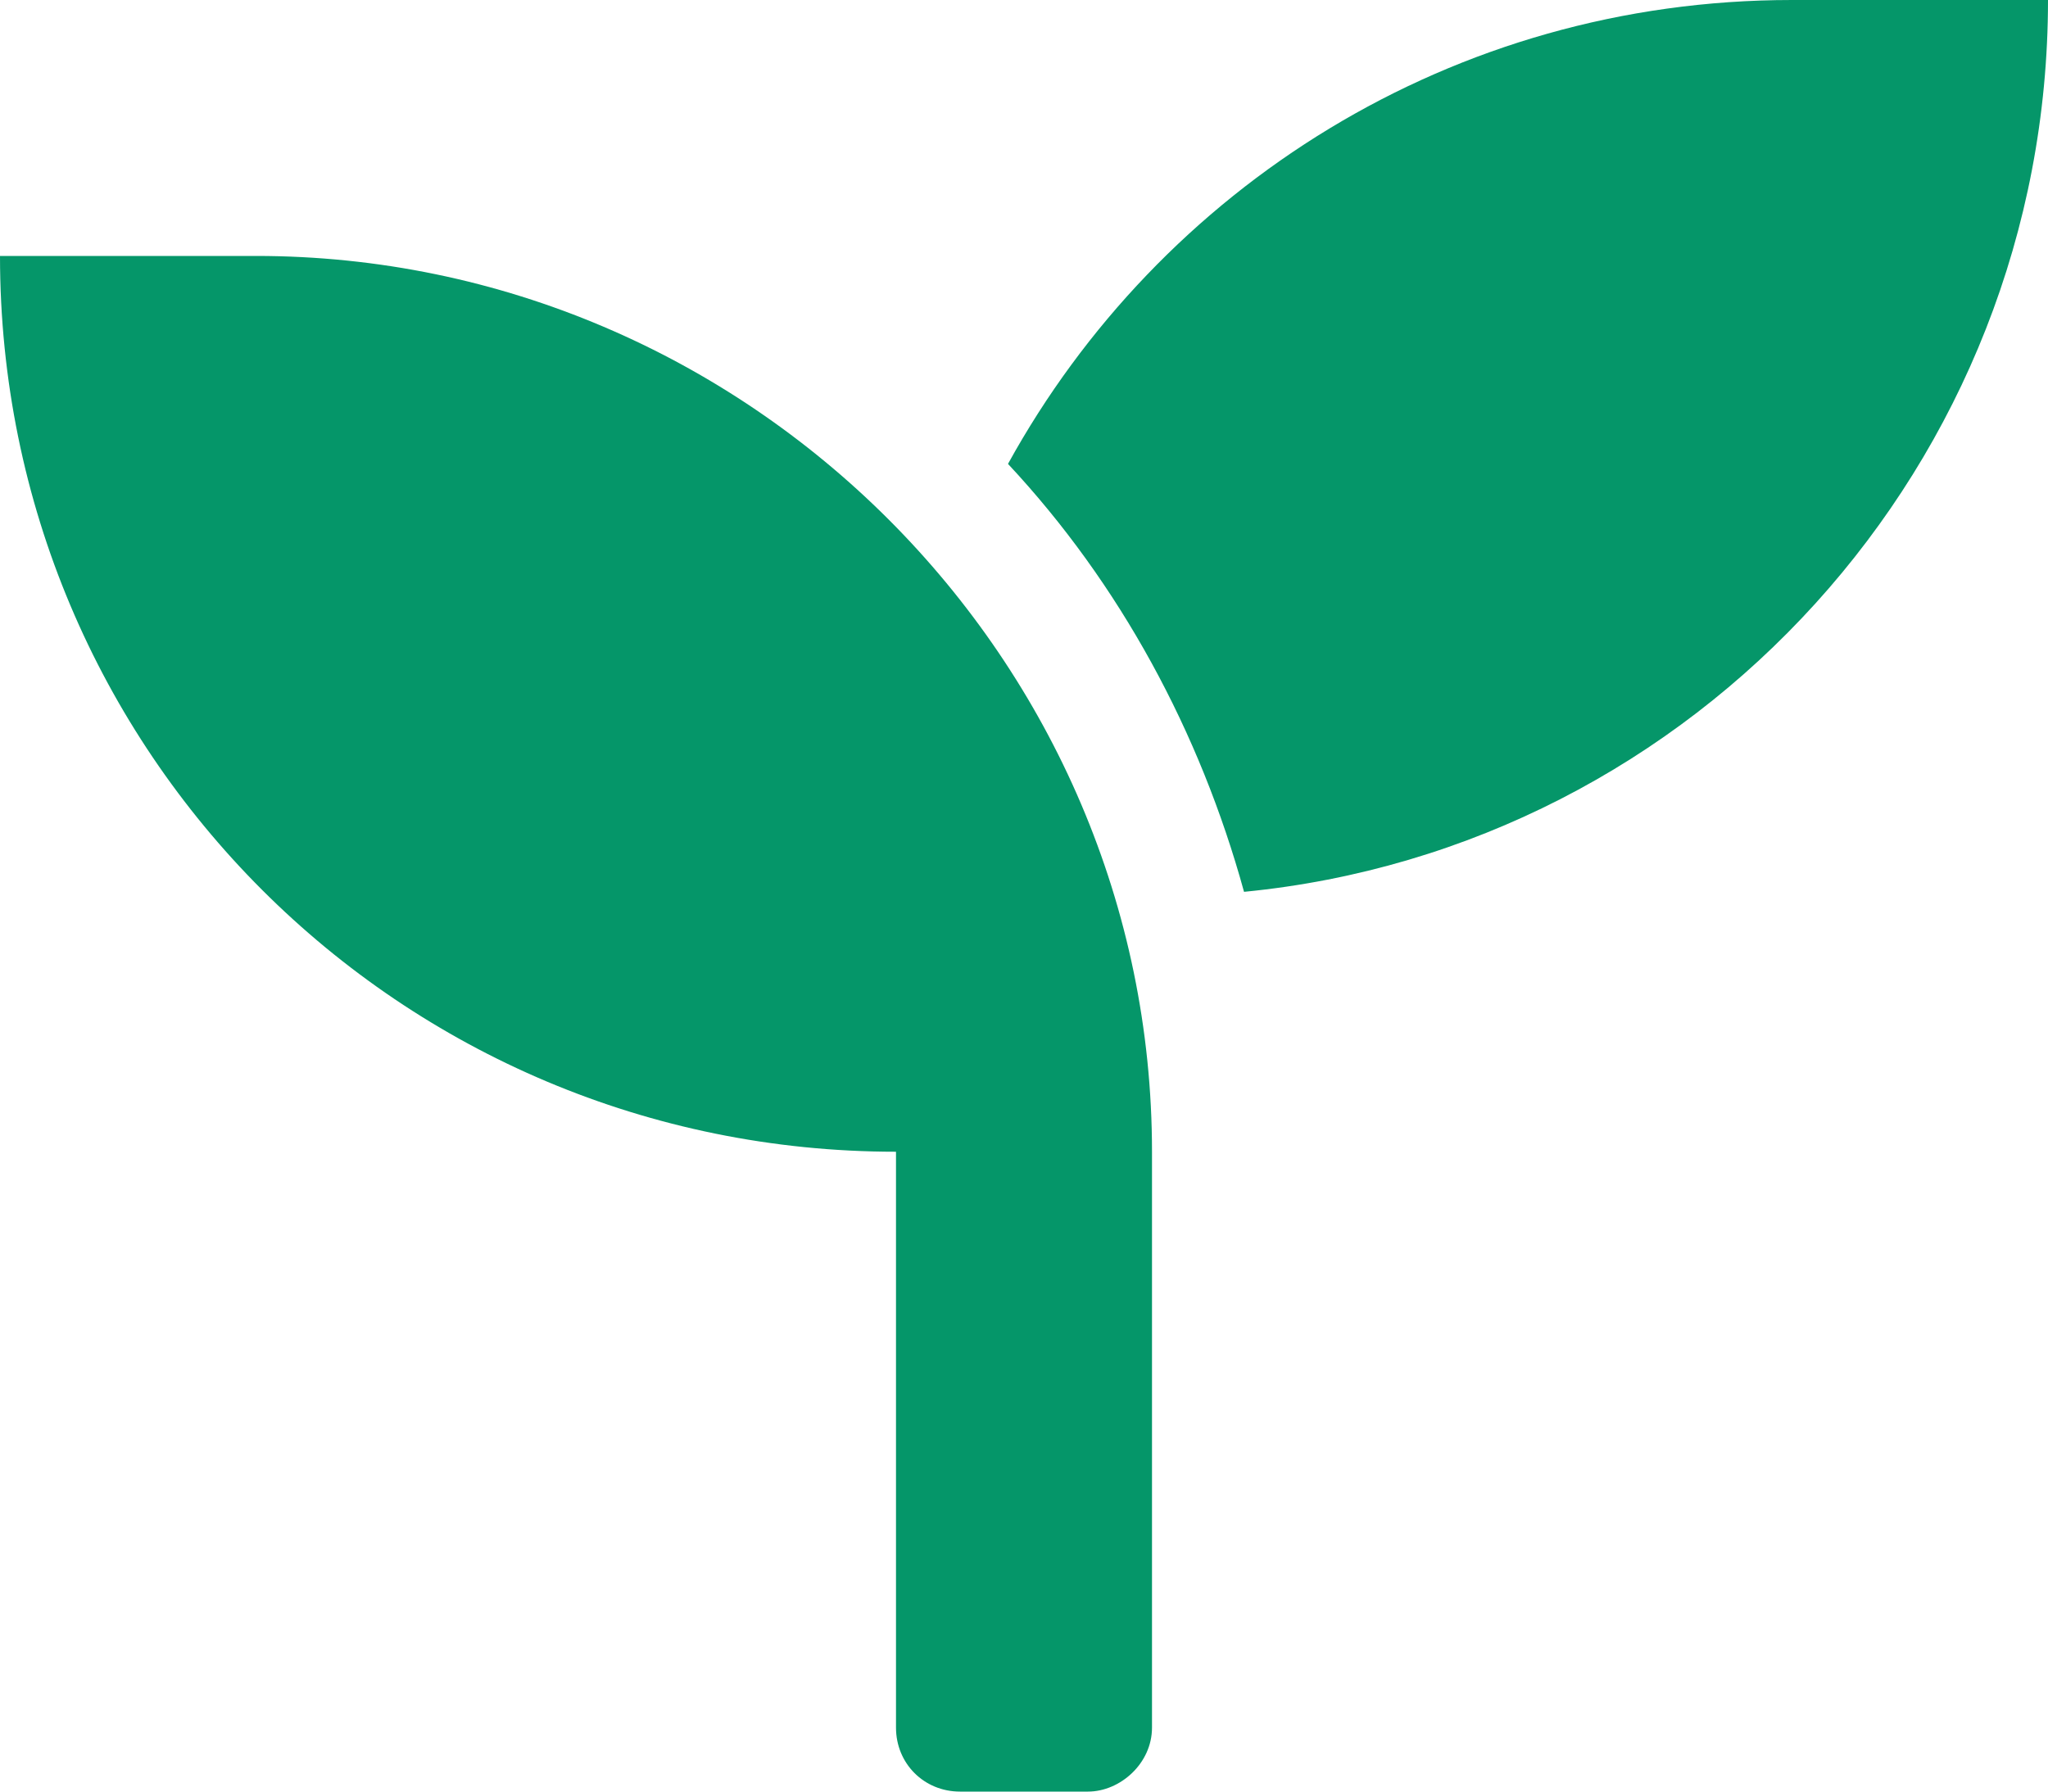
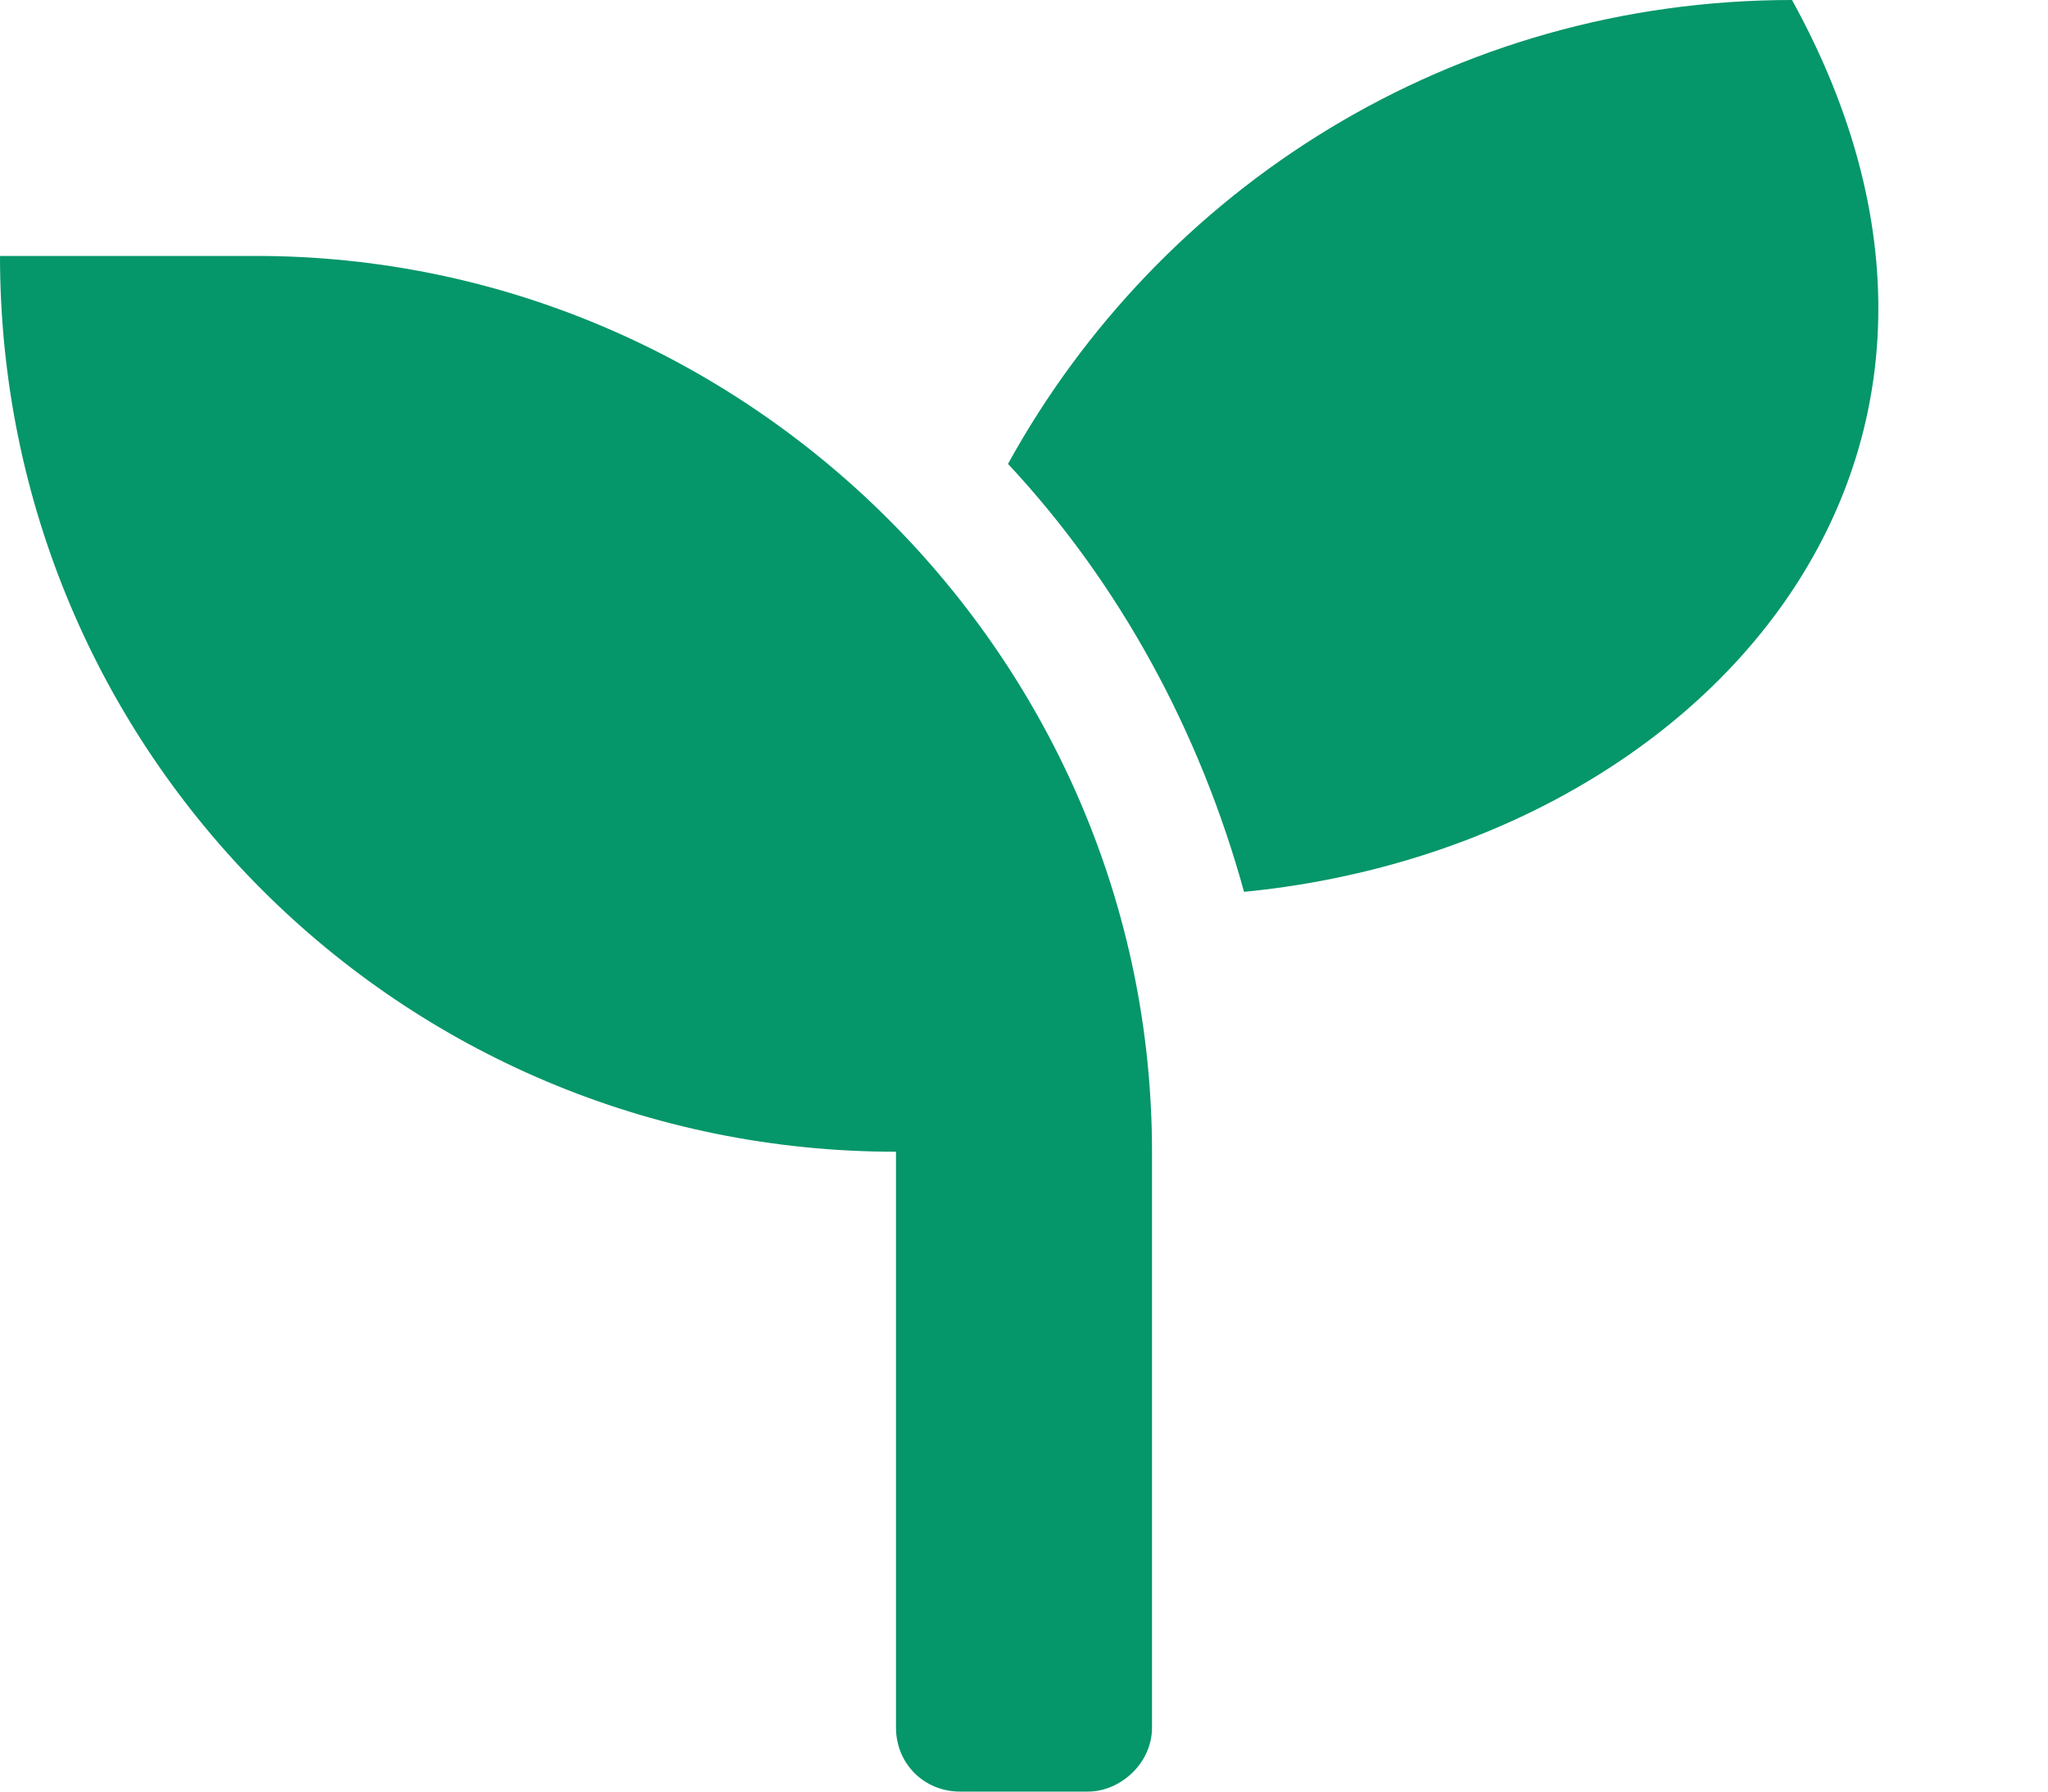
<svg xmlns="http://www.w3.org/2000/svg" fill="none" viewBox="0 0 16 14" height="14" width="16">
-   <path fill="#059669" d="M2 2C5.844 2 9 5.156 9 9V13.5C9 13.781 8.75 14 8.5 14H7.5C7.219 14 7 13.781 7 13.5V9C3.125 9 0 5.875 0 2H2ZM14 0H16C16 3.625 13.25 6.625 9.719 6.969C9.375 5.719 8.75 4.562 7.875 3.625C9.062 1.469 11.344 0 14 0Z" />
+   <path fill="#059669" d="M2 2C5.844 2 9 5.156 9 9V13.5C9 13.781 8.75 14 8.5 14H7.5C7.219 14 7 13.781 7 13.5V9C3.125 9 0 5.875 0 2H2ZM14 0C16 3.625 13.25 6.625 9.719 6.969C9.375 5.719 8.75 4.562 7.875 3.625C9.062 1.469 11.344 0 14 0Z" />
</svg>